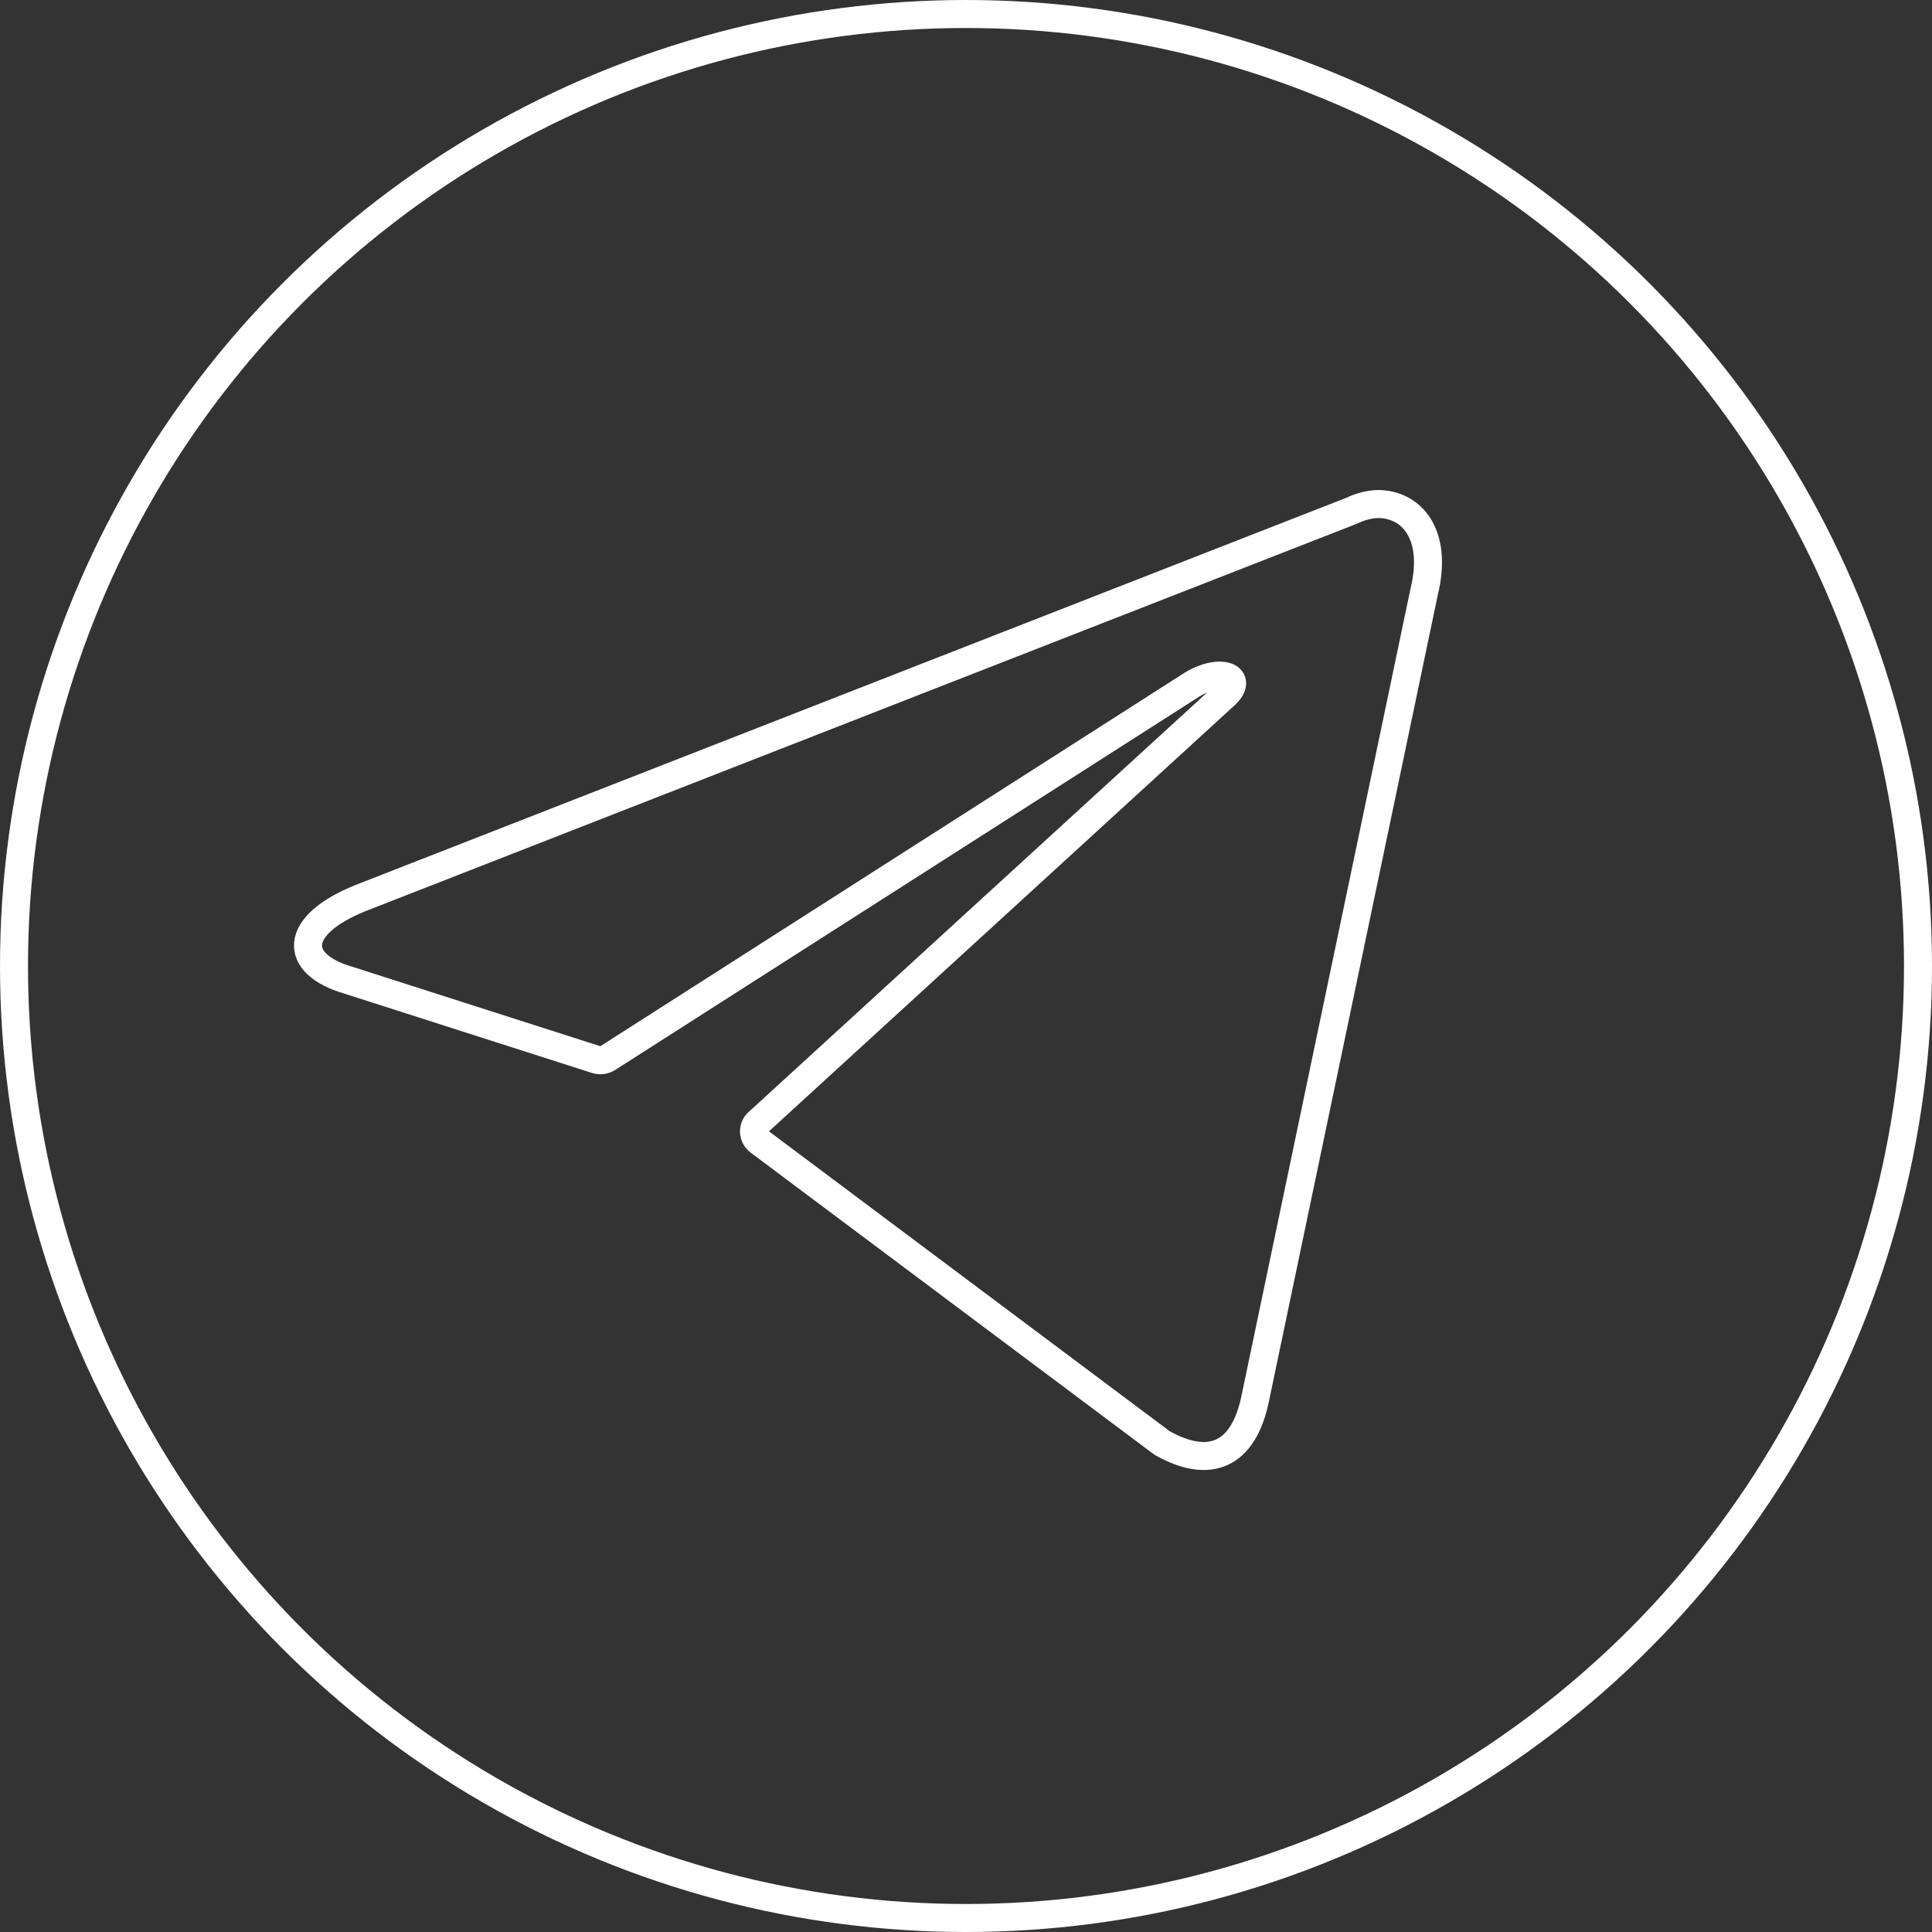
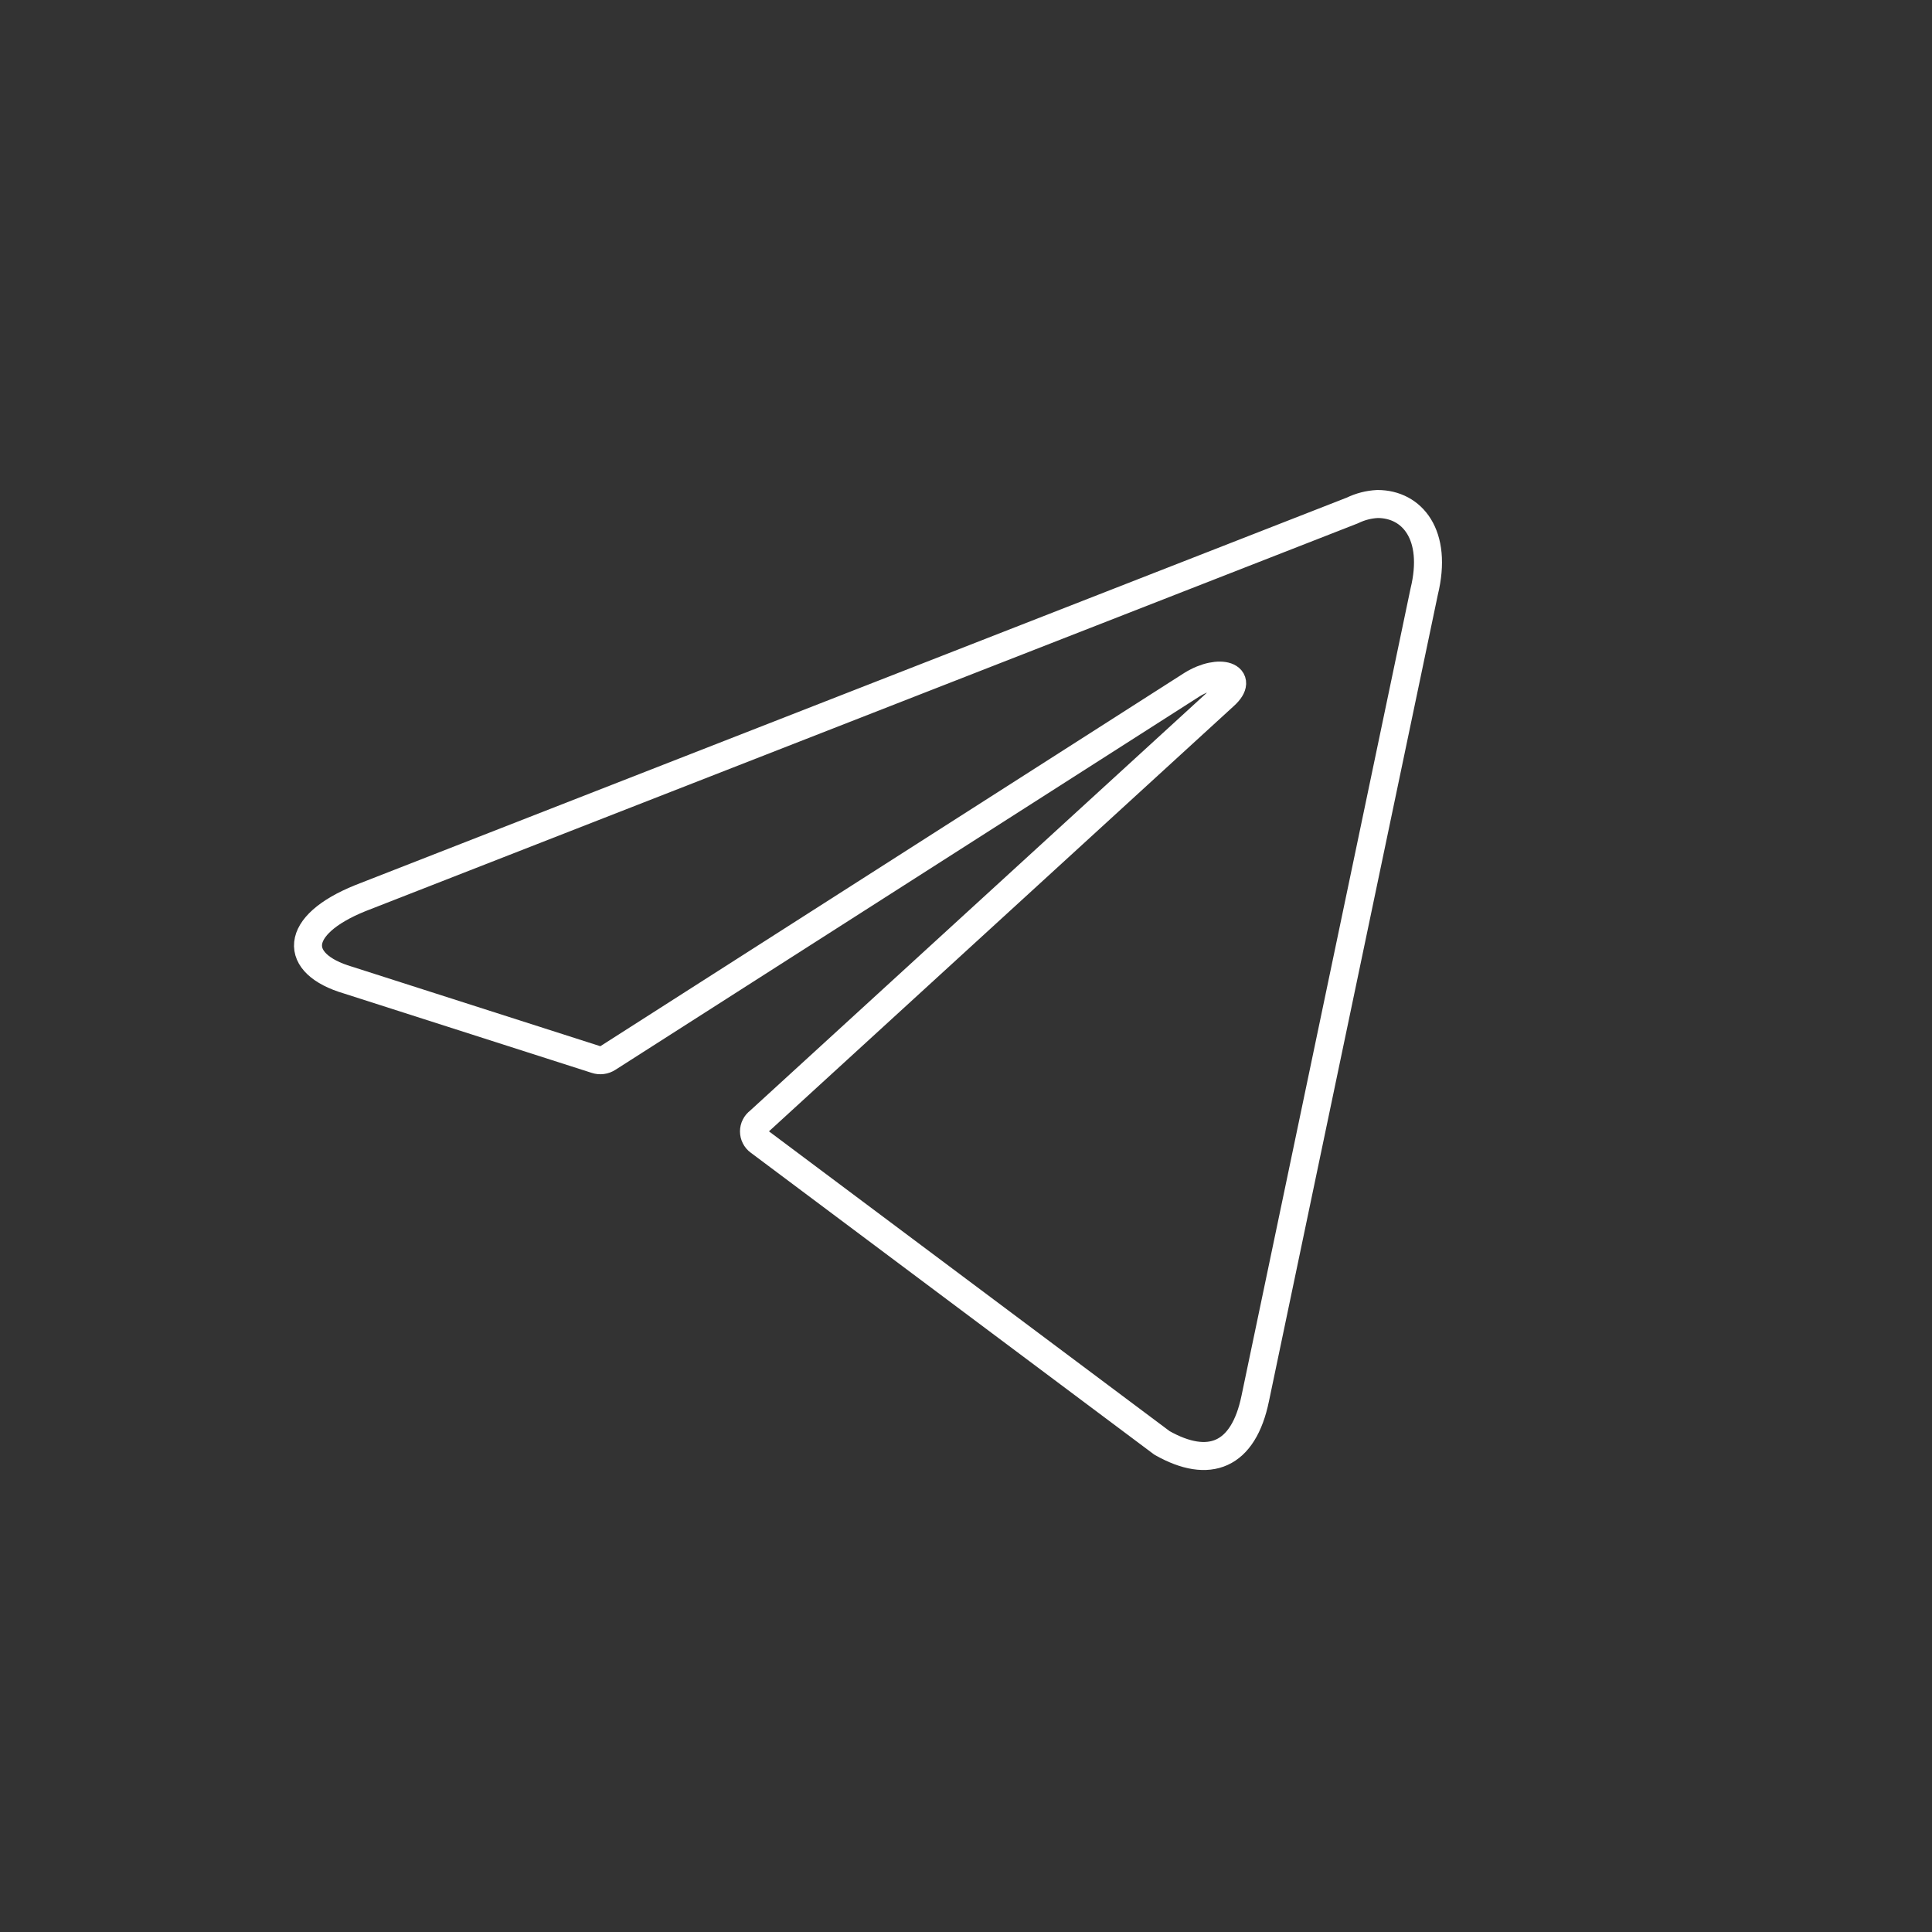
<svg xmlns="http://www.w3.org/2000/svg" width="69" height="69" viewBox="0 0 69 69" fill="none">
  <rect x="0" y="0" width="69" height="69" fill="#333333" stroke="none" />
-   <circle cx="34.5" cy="34.5" r="34" stroke="white" />
  <path d="M49.198 18C50.431 18 51.361 19.096 50.863 21.133L44.83 49.944C44.408 51.993 43.186 52.486 41.5 51.533L27.108 40.764C27.052 40.724 27.007 40.67 26.976 40.608C26.944 40.546 26.928 40.478 26.928 40.408C26.928 40.339 26.944 40.27 26.976 40.208C27.007 40.146 27.052 40.093 27.108 40.052L43.727 24.847C44.484 24.168 43.565 23.839 42.57 24.452L21.713 37.784C21.649 37.826 21.578 37.853 21.503 37.862C21.428 37.872 21.352 37.864 21.28 37.839L12.425 35.002C10.457 34.421 10.457 33.052 12.868 32.077L48.301 18.23C48.582 18.093 48.887 18.015 49.198 18Z" stroke="white" stroke-linecap="round" stroke-linejoin="round" />
</svg>